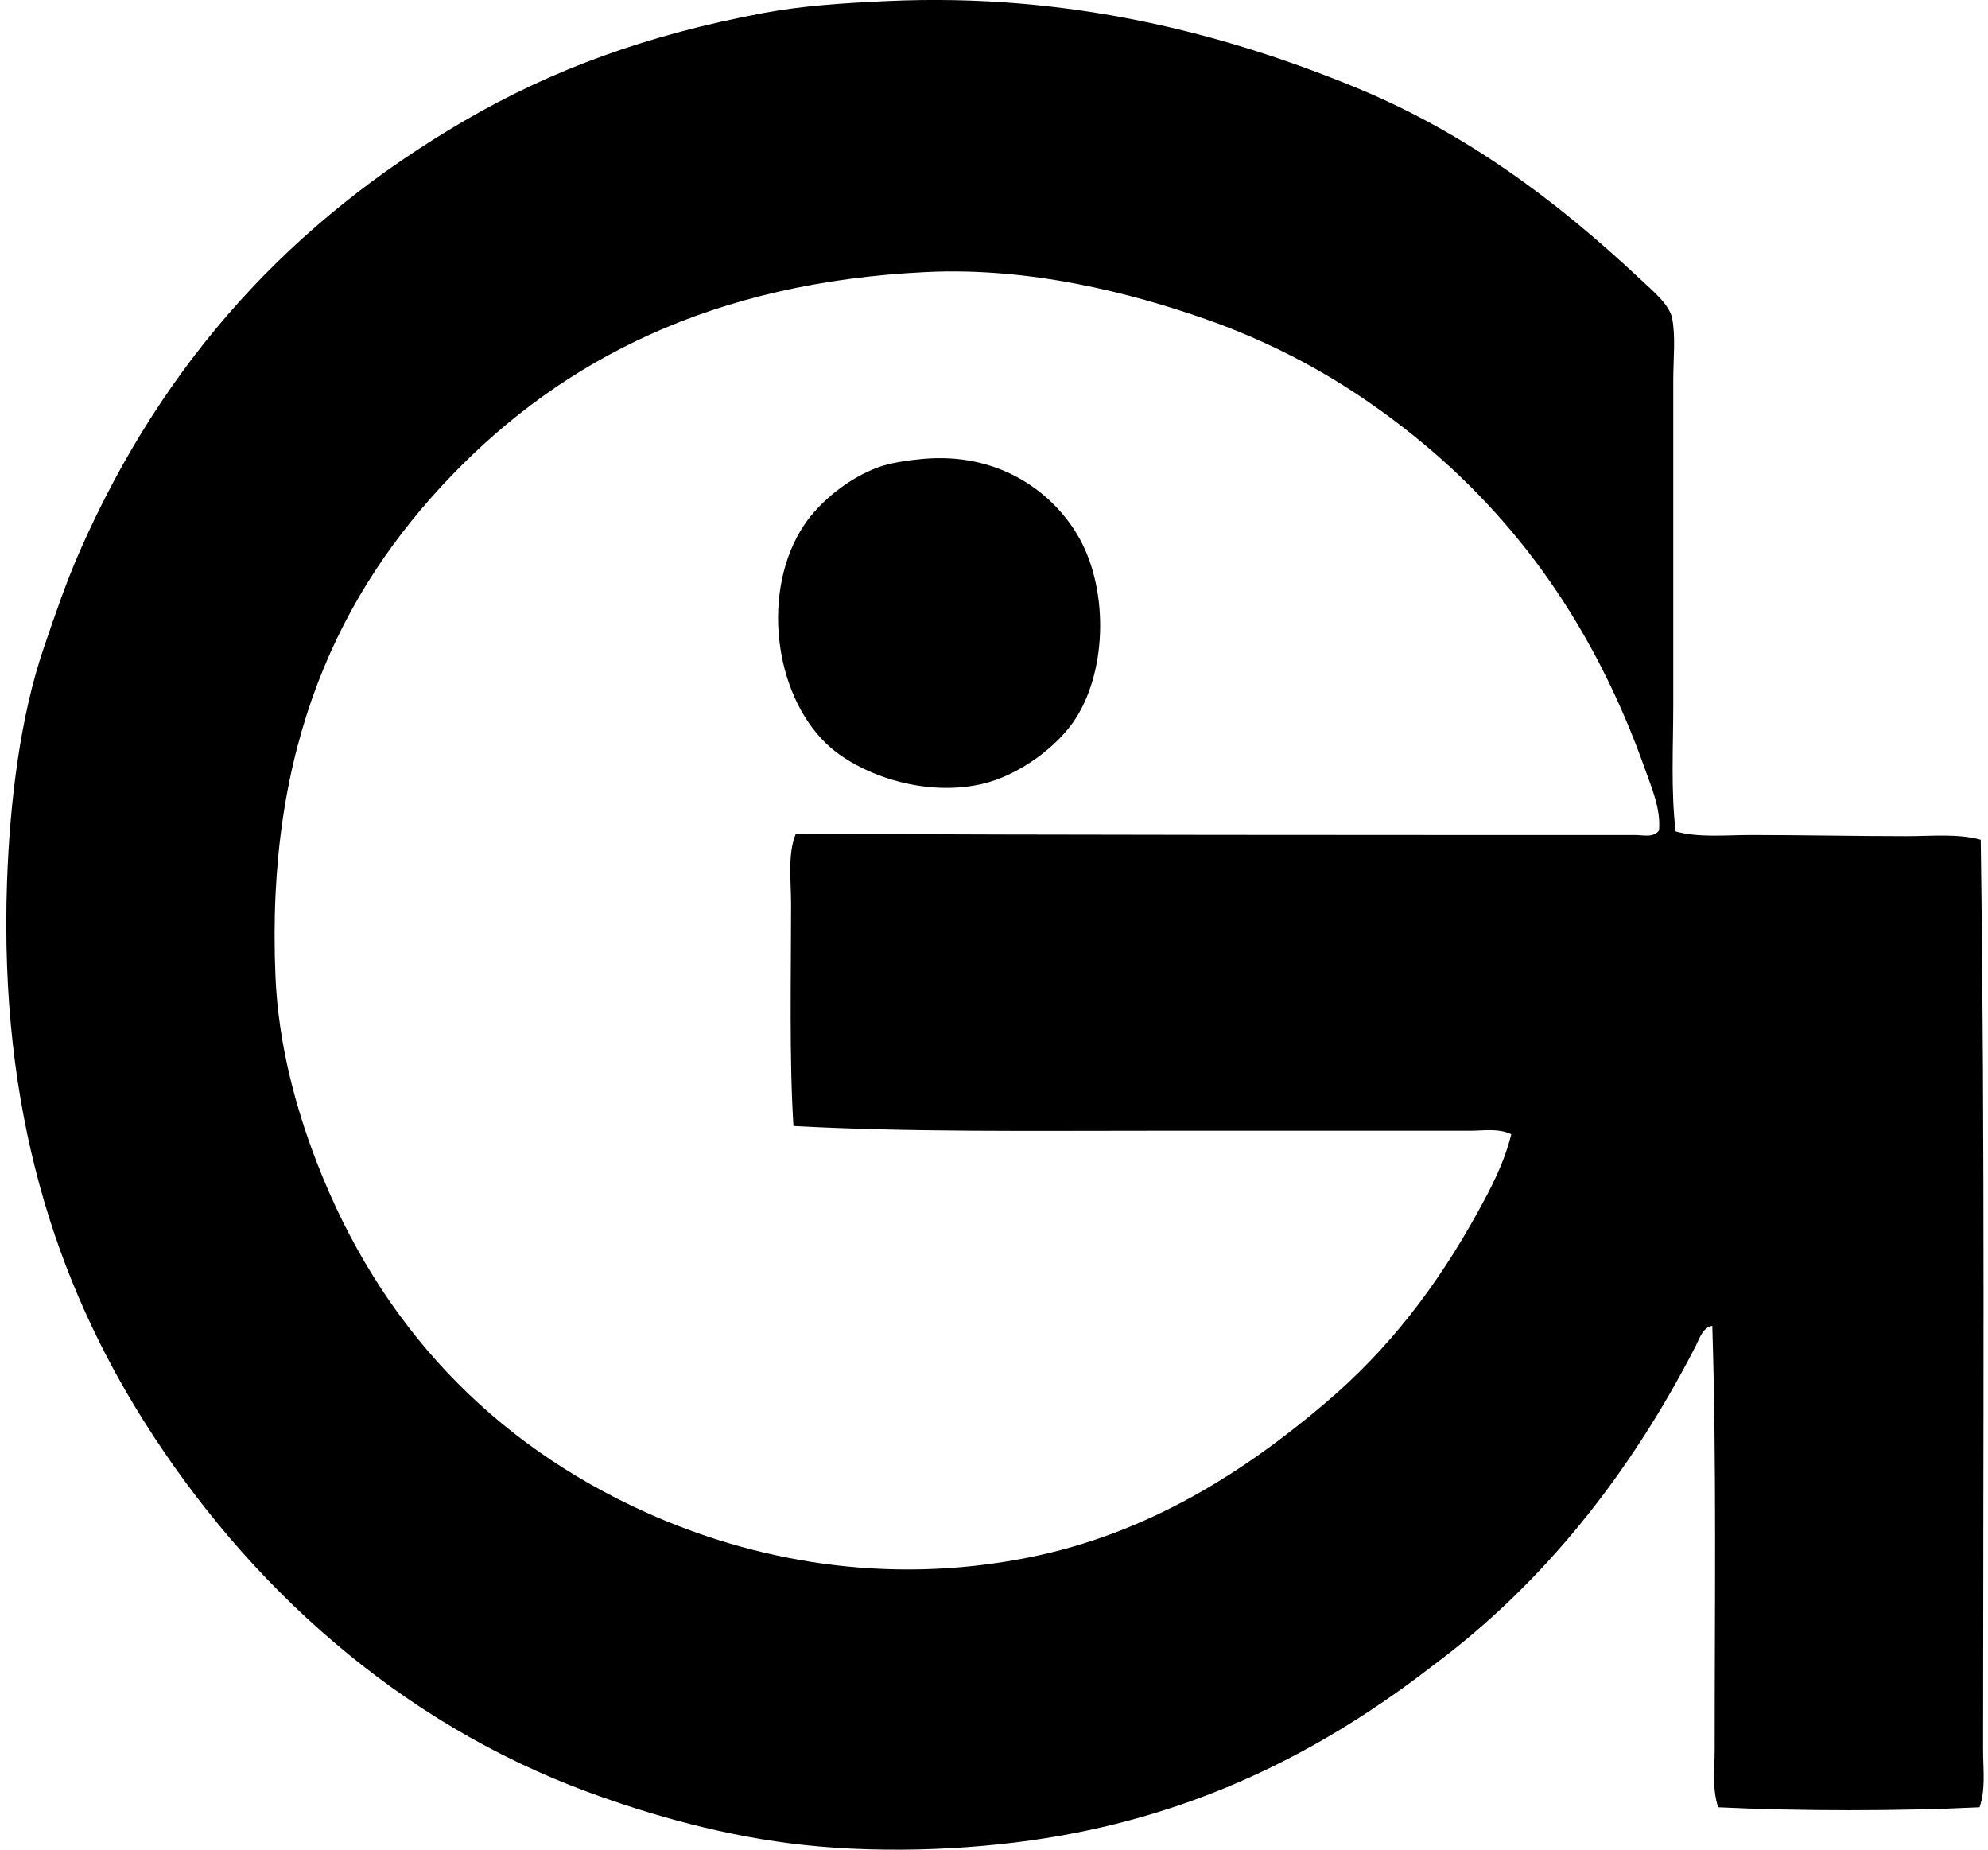
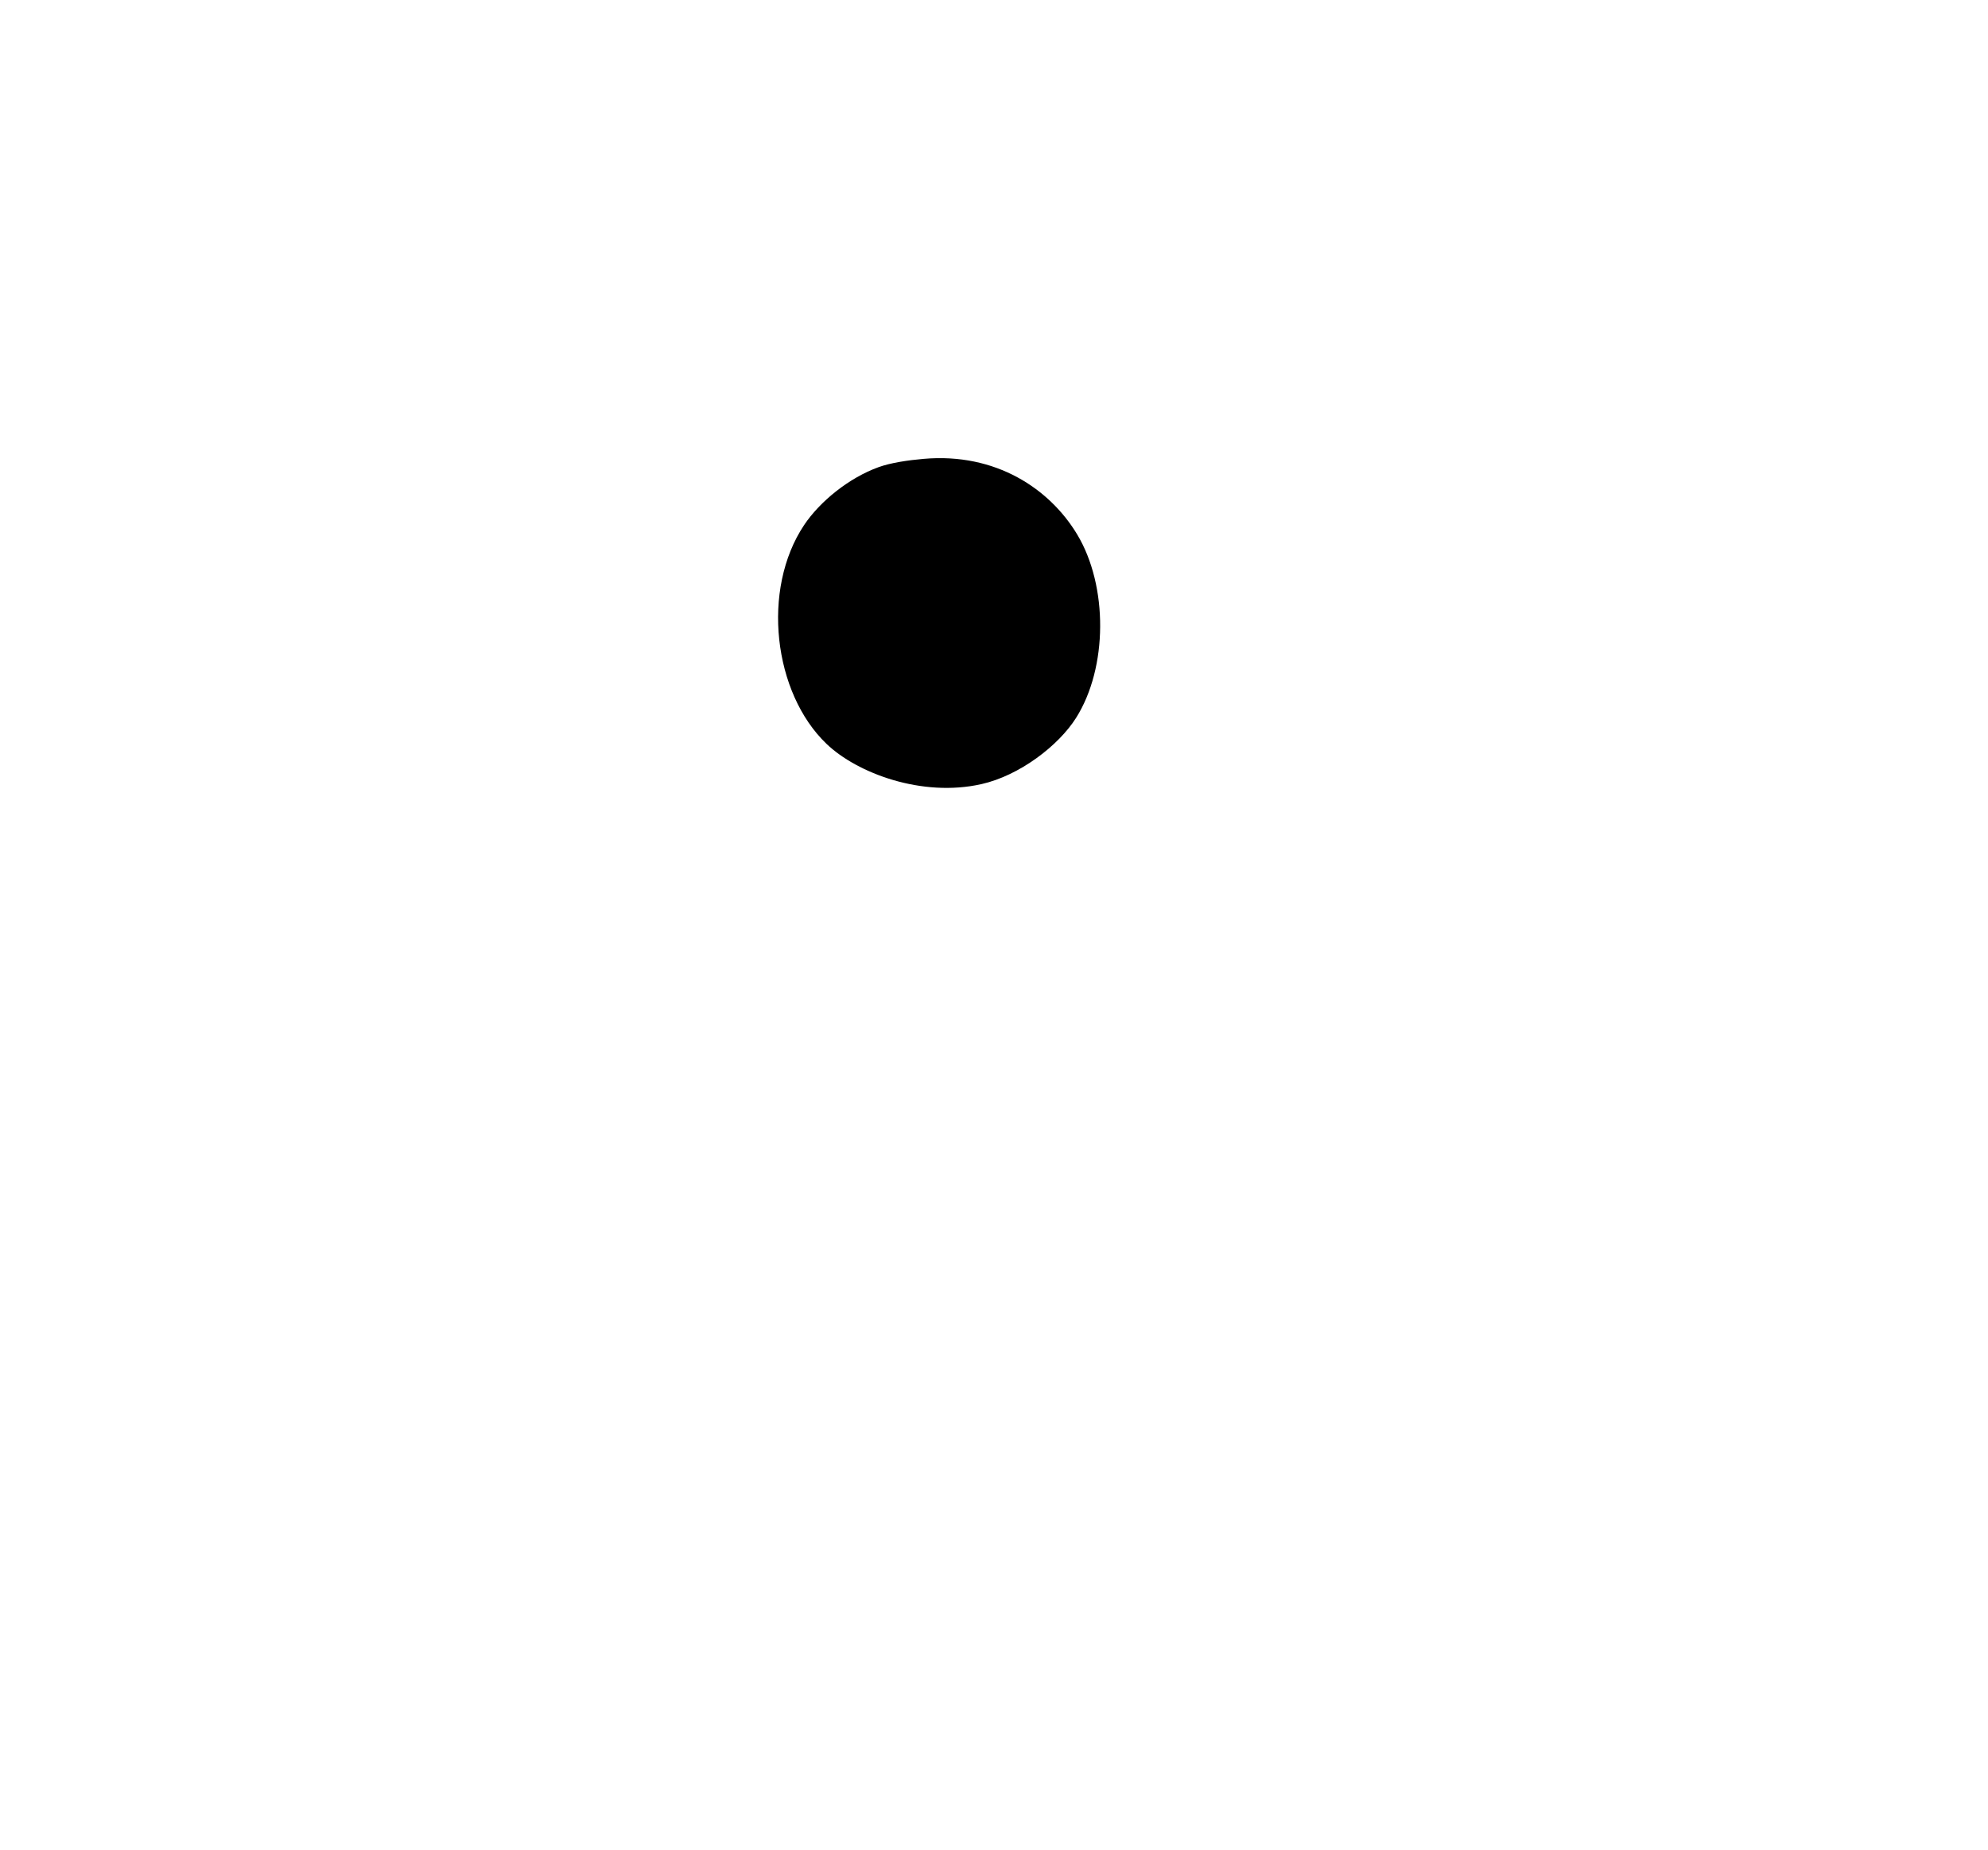
<svg xmlns="http://www.w3.org/2000/svg" width="215" height="200" fill="none" viewBox="0 0 215 200">
-   <path fill="#000" fill-rule="evenodd" d="M181.219 89.9c2.513.696 5.351.386 8.183.386 5.554 0 11.226.127 16.755.127 2.773 0 5.581-.3 8.057.386.467 32.155.256 65.706.256 98.48 0 2.038.292 4.186-.383 6.137-8.83.427-19.434.422-28.263 0-.679-1.97-.384-4.175-.384-6.264-.003-14.959.208-31.128-.257-45.789-1.04.154-1.408 1.43-1.792 2.176-7.05 13.739-16.417 25.636-28.392 34.53-11.029 8.54-23.931 15.512-40.287 18.415-8.551 1.519-18.663 1.973-27.625 1.024-8.51-.903-16.599-3.2-23.53-5.754-20.475-7.551-36.804-22.341-47.96-40.035C6.107 138.672-.096 120.197.76 95.399c.306-8.851 1.46-17.988 3.965-25.32 1.257-3.684 2.467-7.232 3.965-10.616 9.034-20.441 22.776-35.486 41.564-46.424C59.792 7.486 70.045 3.75 82.612 1.4 86.795.62 91.117.339 95.91.117c19.939-.924 36.676 3.621 50.391 9.21 12.061 4.913 21.934 12.272 31.079 20.845 1.346 1.262 3.151 2.74 3.454 4.221.4 1.965.127 4.448.127 6.778v35.044c0 4.607-.27 9.199.257 13.685Zm-4.351.386c.781 0 1.989.338 2.559-.511.189-2.338-.789-4.546-1.535-6.651-5.362-15.096-13.694-26.947-25.066-36.062-6.338-5.084-13.559-9.443-22.382-12.537-8.173-2.868-19.004-5.638-30.182-5.114-23.196 1.081-39.408 9.532-51.413 21.996-12.167 12.632-20.136 29.247-19.055 54.229.316 7.299 2.208 14.215 4.478 20.08 6.772 17.493 18.858 30.314 35.681 37.857 11.41 5.115 25.666 7.929 41.181 4.856 13.115-2.592 23.555-9.375 32.228-16.753 6.832-5.805 11.953-12.499 16.369-20.458 1.448-2.613 2.951-5.448 3.71-8.572-1.378-.676-3.029-.381-4.475-.381-11.524 0-22.958-.006-34.403 0-13.115 0-26.333.159-38.752-.511-.464-7.394-.256-16.159-.256-23.918 0-2.65-.398-5.467.51-7.675 29.569.125 61.229.13 90.803.125Z" clip-rule="evenodd" />
  <path fill="#000" fill-rule="evenodd" d="M99.878 49.616c7.838-.692 13.672 3.262 16.626 8.186 3.341 5.57 3.308 14.383-.127 19.82-1.894 3.003-6.116 6.235-10.232 7.162-6.431 1.451-13.436-1.173-16.755-4.349-5.754-5.5-7.078-16.69-2.43-23.657 1.716-2.57 4.87-5.116 8.056-6.265 1.292-.47 3.179-.751 4.862-.897Z" clip-rule="evenodd" />
</svg>